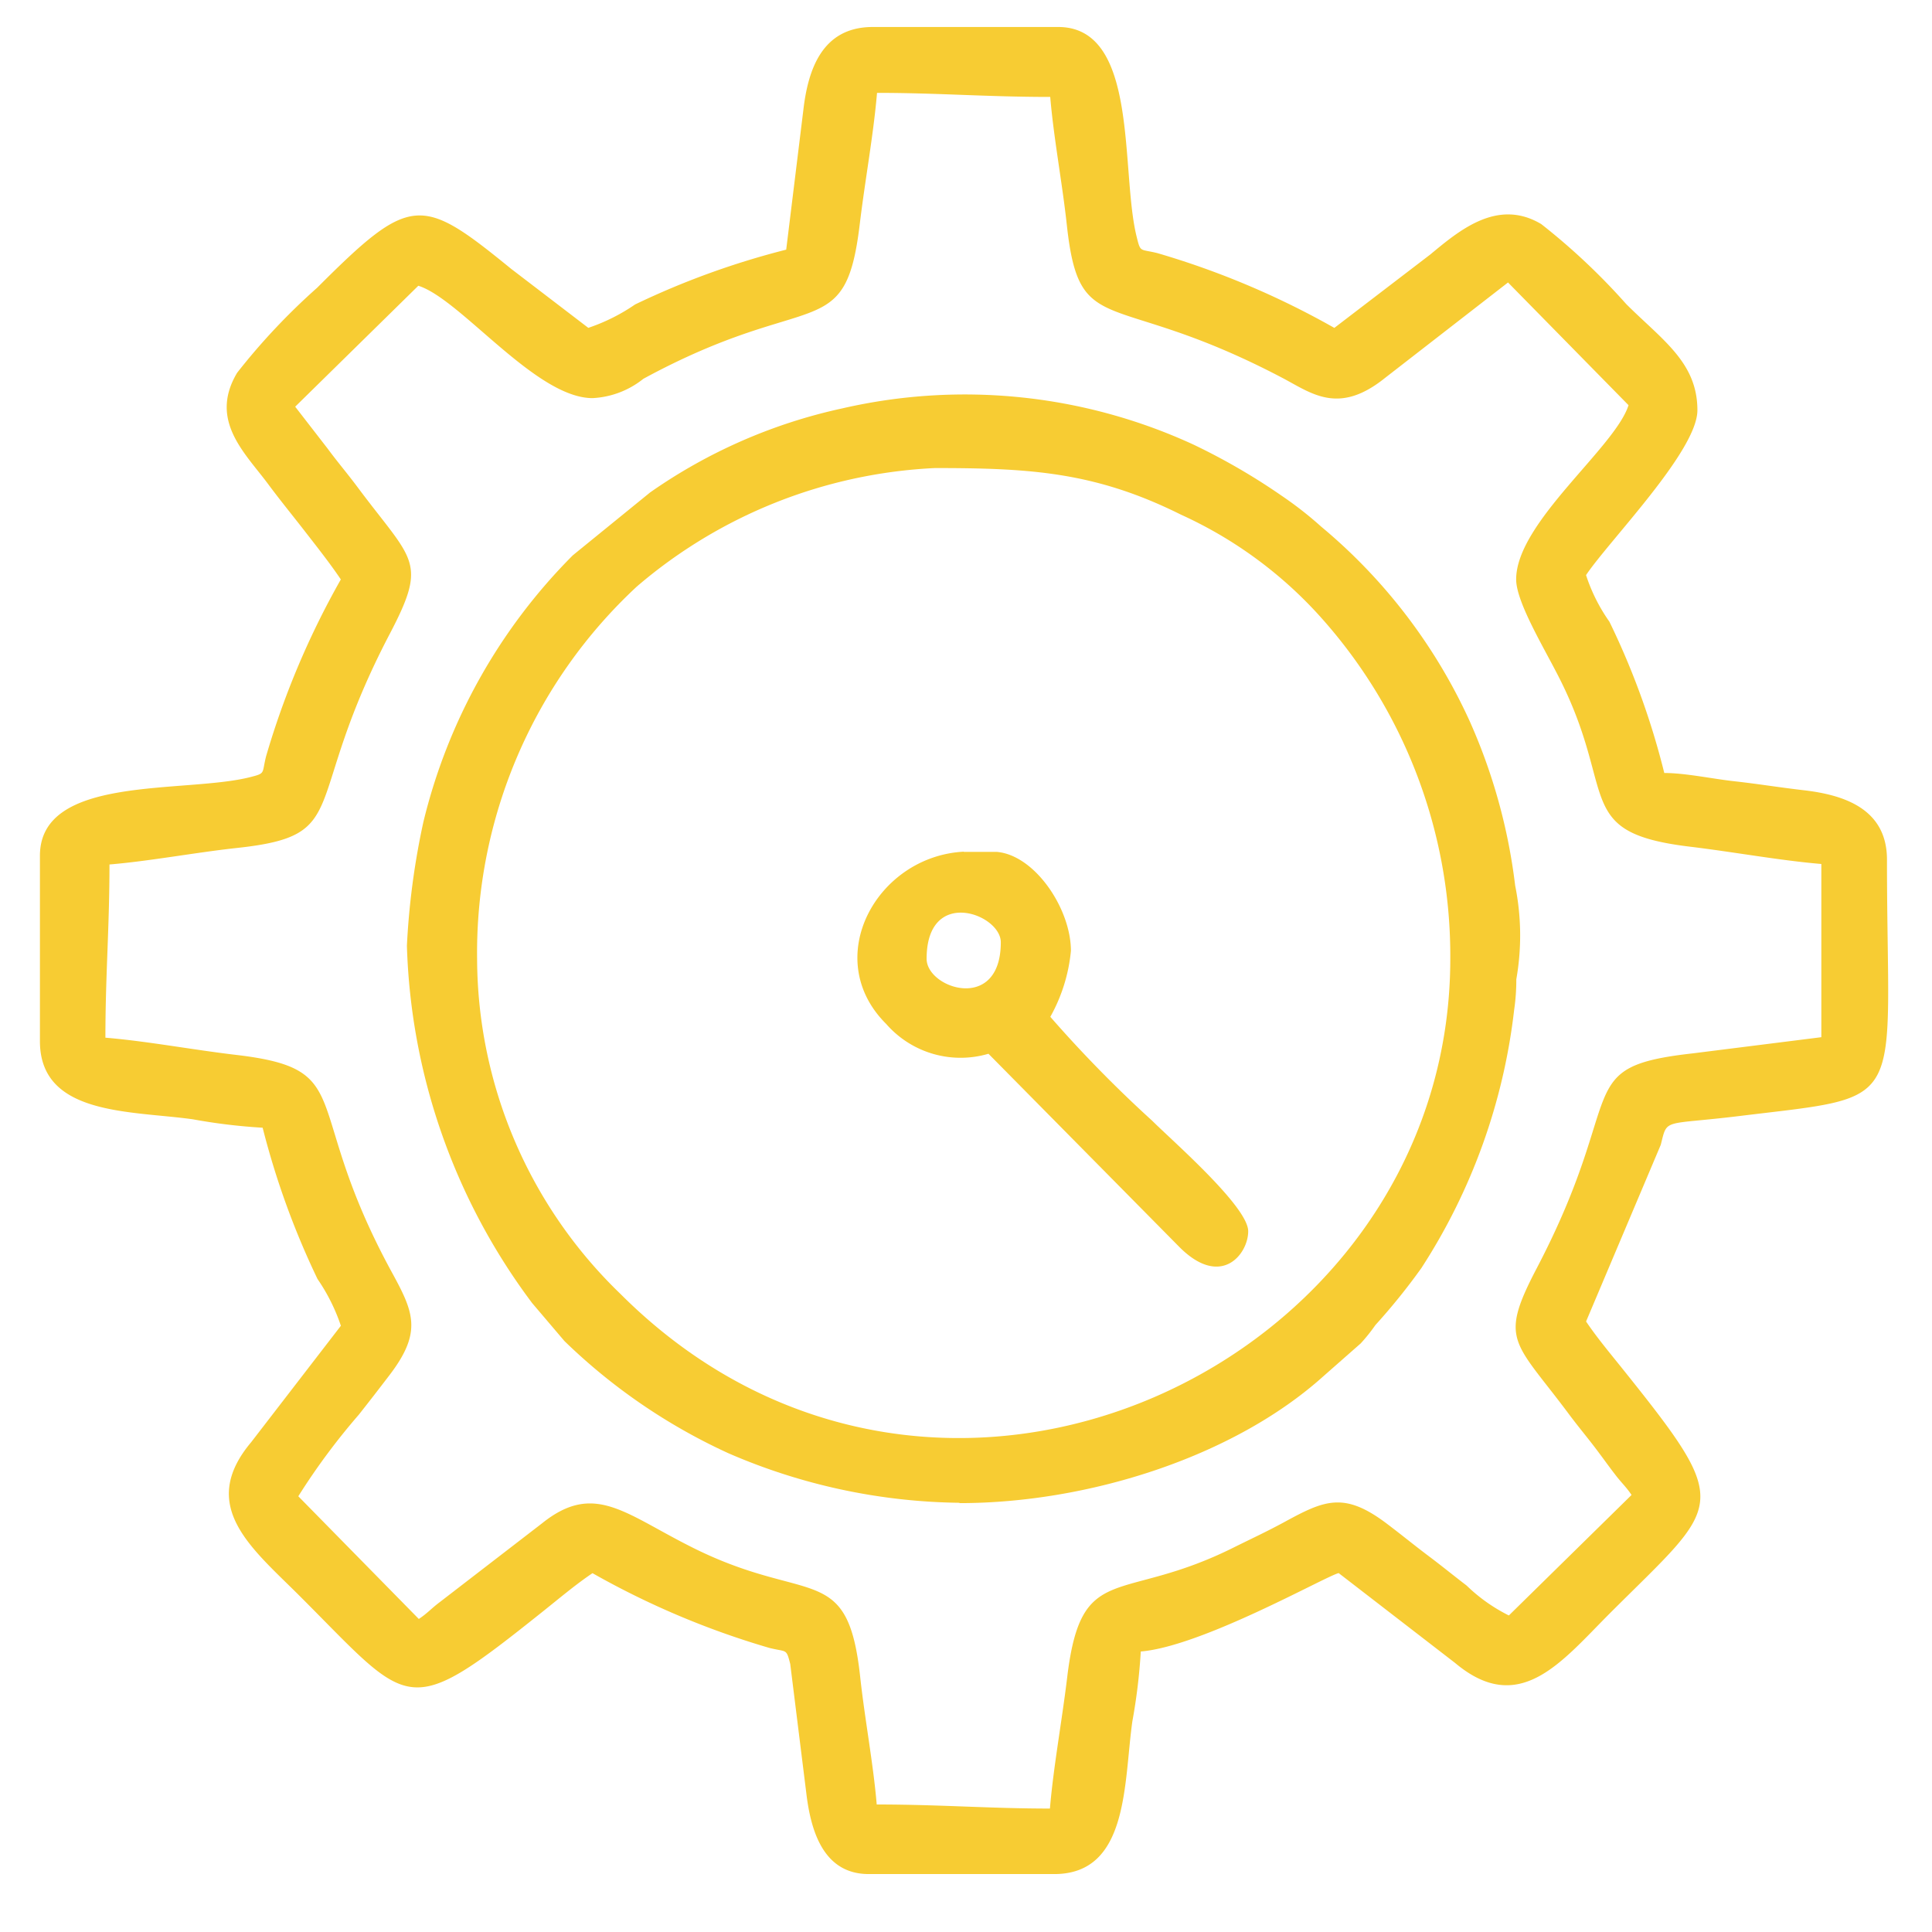
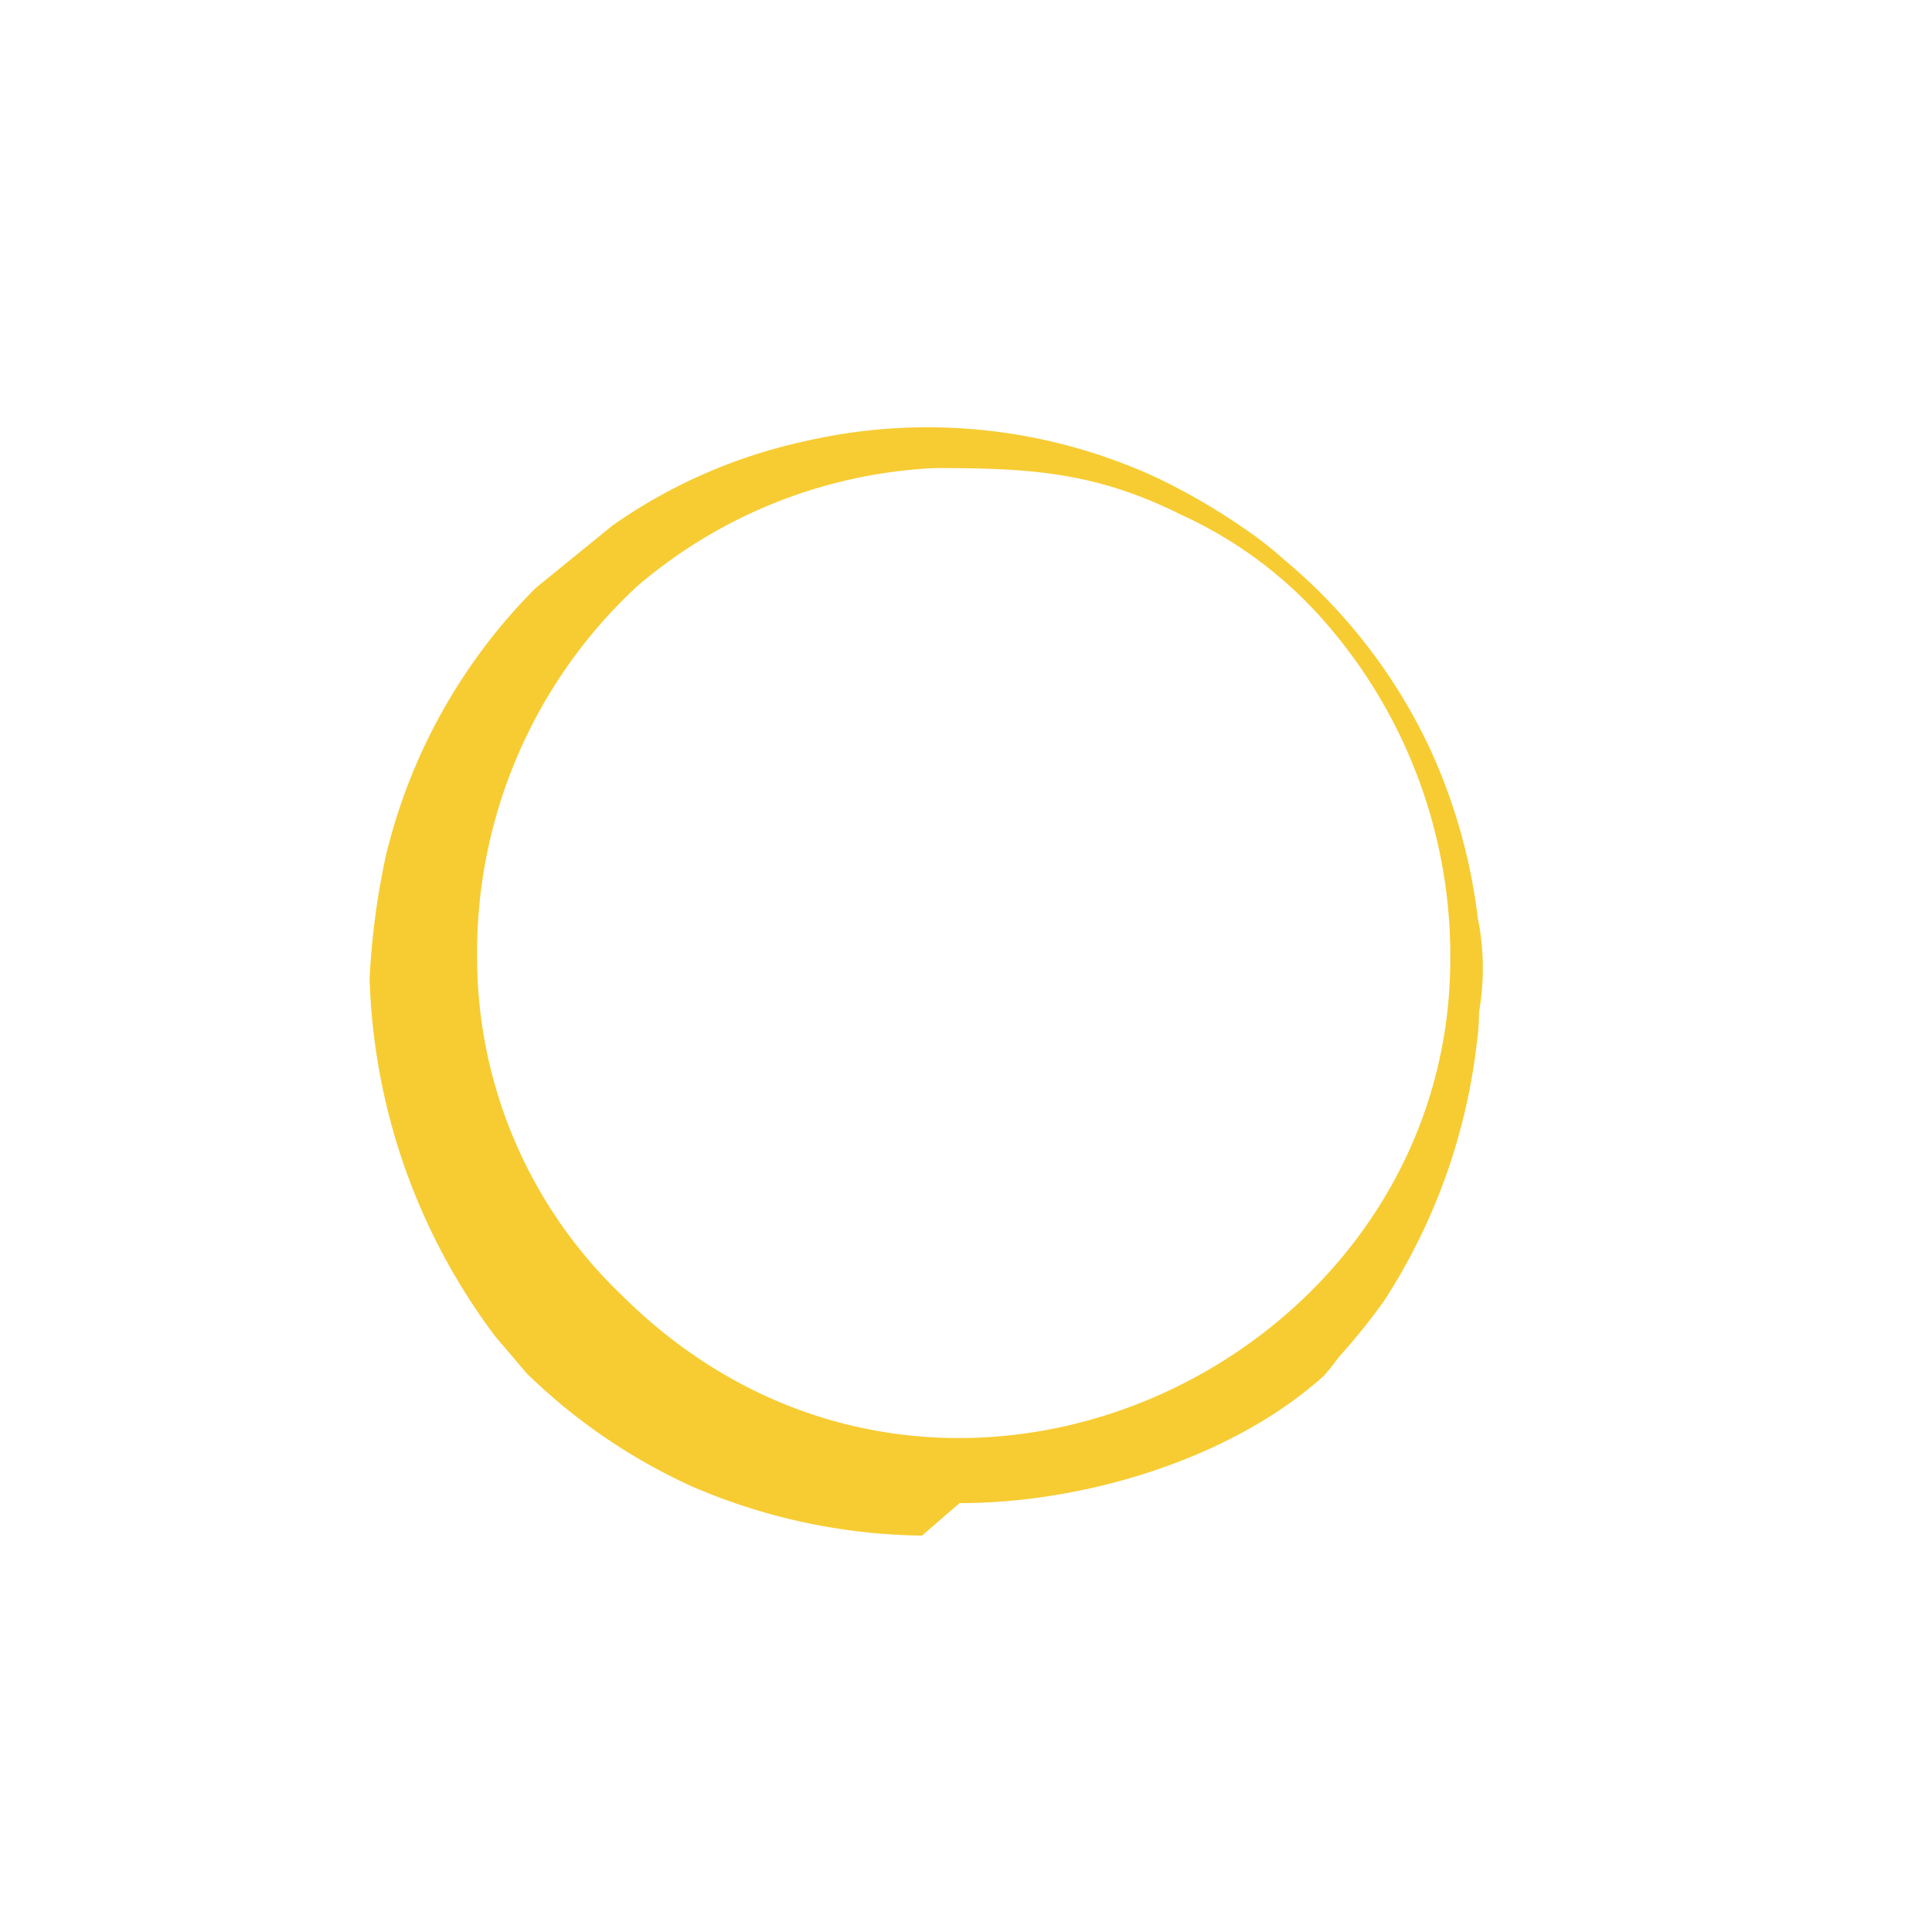
<svg xmlns="http://www.w3.org/2000/svg" width="75" height="75" viewBox="0 0 75 75">
  <defs>
    <clipPath id="clip-path">
      <rect id="Retângulo_2001" data-name="Retângulo 2001" width="75" height="75" transform="translate(2023 2979)" fill="#fff" />
    </clipPath>
  </defs>
  <g id="cdrinfra-icon-prazo" transform="translate(-2023 -2979)" clip-path="url(#clip-path)">
    <g id="_2643610585040" transform="translate(2024.545 2980.049)">
-       <path id="Caminho_3352" data-name="Caminho 3352" d="M488.081,23.432l4.763-4.678c1.64.513,4.554,4.362,6.763,4.362a3.422,3.422,0,0,0,1.973-.75c6.515-3.539,7.834-1.279,8.4-6,.208-1.725.535-3.483.671-5.1,2.356,0,4.272.158,6.724.158.13,1.567.468,3.348.643,4.96.49,4.526,1.668,2.435,8.325,5.924,1.155.6,2.2,1.494,4.024.028l4.779-3.709,4.678,4.763c-.513,1.64-4.362,4.554-4.362,6.763,0,.9,1.127,2.728,1.708,3.895,2.226,4.441.485,5.935,5.044,6.482,1.725.209,3.483.535,5.095.671v6.724l-4.977.626c-4.774.535-2.491,1.5-6.07,8.341-1.477,2.824-.891,2.8,1.234,5.647.428.575.772.969,1.189,1.533.225.3.4.547.614.823.242.321.423.473.643.8l-4.763,4.678a6.525,6.525,0,0,1-1.64-1.161c-.524-.4-.969-.767-1.533-1.189-.581-.44-.981-.772-1.533-1.189-1.691-1.291-2.452-.936-4.035-.073-.676.366-1.229.62-1.922.964-4.441,2.226-5.935.485-6.482,5.044-.208,1.725-.535,3.483-.671,5.1-2.356,0-4.272-.158-6.724-.158-.13-1.567-.468-3.348-.643-4.965-.485-4.469-1.99-2.784-6.408-4.96-2.711-1.336-3.889-2.638-5.946-.986l-3.979,3.066c-.321.242-.473.428-.8.643l-4.678-4.763a25.811,25.811,0,0,1,2.35-3.168c.445-.564.767-.981,1.189-1.533,1.291-1.691.936-2.452.073-4.03-3.539-6.51-1.285-7.84-6-8.4-1.708-.2-3.466-.535-5.1-.671,0-2.418.158-4.278.158-6.724,1.567-.13,3.348-.468,4.965-.643,4.526-.49,2.435-1.668,5.924-8.325,1.477-2.824.891-2.8-1.234-5.647-.428-.575-.772-.969-1.189-1.533l-1.257-1.623Zm19.05-6.081a31.181,31.181,0,0,0-5.873,2.13,7.293,7.293,0,0,1-1.815.907L496.451,18.1c-3.494-2.846-3.889-2.914-7.536.733a25.244,25.244,0,0,0-3.105,3.3c-1.1,1.843.3,3.106,1.189,4.3.49.659.93,1.195,1.4,1.8s1.026,1.308,1.437,1.922a32.19,32.19,0,0,0-2.9,6.859c-.175.688-.006.659-.626.817-2.548.643-8.155-.107-8.155,3.049v7.2c0,2.9,3.534,2.694,5.935,3.032a22.363,22.363,0,0,0,2.711.327,31.319,31.319,0,0,0,2.13,5.873,7.291,7.291,0,0,1,.907,1.815l-3.483,4.52c-2.1,2.5.051,4.131,1.922,6.008,4.312,4.312,4.058,4.836,9.429.541.614-.49,1.262-1.037,1.9-1.465a32.189,32.189,0,0,0,6.859,2.9c.688.175.659.006.817.626l.62,4.982c.169,1.454.643,3.173,2.429,3.173h7.2c2.9,0,2.694-3.534,3.032-5.929a22.362,22.362,0,0,0,.327-2.711c2.39-.2,7.18-2.925,7.682-3.044l4.52,3.489c2.5,2.1,4.131-.051,6.008-1.928,4.317-4.317,4.836-4.064.541-9.429-.49-.614-1.037-1.262-1.465-1.9l2.9-6.859c.265-1.048.056-.75,3.049-1.116,6.684-.817,5.732-.192,5.732-9.953,0-1.973-1.668-2.514-3.229-2.694-1.009-.118-1.742-.242-2.694-.349-.834-.09-1.9-.321-2.722-.321a29.662,29.662,0,0,0-2.13-5.873,6.727,6.727,0,0,1-.907-1.809c.89-1.33,4.323-4.819,4.323-6.4,0-1.854-1.353-2.717-2.762-4.12a25.239,25.239,0,0,0-3.3-3.106c-1.708-1.02-3.2.265-4.312,1.184l-3.72,2.846a32.311,32.311,0,0,0-6.859-2.9c-.688-.175-.659-.006-.812-.626-.643-2.548.107-8.155-3.049-8.155h-7.2c-1.973,0-2.514,1.668-2.694,3.23l-.665,5.416Z" transform="translate(-478.15 -8.71)" fill="#f7cc33" fill-rule="evenodd" />
-       <path id="Caminho_3353" data-name="Caminho 3353" d="M506.151,55.933a19.4,19.4,0,0,1,6.2-14.451,19.159,19.159,0,0,1,11.571-4.6c3.692,0,6.222.147,9.553,1.809a16.4,16.4,0,0,1,5.292,3.833,19.689,19.689,0,0,1,5.163,13.408c0,15.815-19.969,25.256-32.216,13.008A18.142,18.142,0,0,1,506.151,55.933Zm18.729,21.13c4.982,0,10.635-1.787,14.124-4.926l1.448-1.274a6.694,6.694,0,0,0,.569-.71,24.492,24.492,0,0,0,1.787-2.215,23.274,23.274,0,0,0,3.6-10.015,8.077,8.077,0,0,0,.085-1.195,9.788,9.788,0,0,0-.045-3.641,22.094,22.094,0,0,0-1.77-6.391,21.3,21.3,0,0,0-5.755-7.536,14.27,14.27,0,0,0-1.527-1.195,24.732,24.732,0,0,0-3.449-2,21.214,21.214,0,0,0-13.617-1.4,20.6,20.6,0,0,0-7.462,3.263l-3,2.44a21.961,21.961,0,0,0-5.805,10.365,29.194,29.194,0,0,0-.637,4.791,24.31,24.31,0,0,0,4.864,13.876l1.251,1.471a22.629,22.629,0,0,0,6.369,4.357,23.169,23.169,0,0,0,8.961,1.922Z" transform="translate(-489.175 -19.761)" fill="#f7cc33" fill-rule="evenodd" />
-       <path id="Caminho_3354" data-name="Caminho 3354" d="M537.15,69.669c0-2.812,2.88-1.742,2.88-.643C540.03,71.777,537.15,70.825,537.15,69.669Zm1.443-4.159c-3.382.175-5.574,4.148-3.01,6.69a3.832,3.832,0,0,0,3.968,1.155l7.4,7.49c1.623,1.64,2.683.293,2.683-.6,0-.953-2.953-3.517-3.72-4.283a49.016,49.016,0,0,1-3.962-4.041,6.5,6.5,0,0,0,.8-2.559c0-1.64-1.4-3.72-2.88-3.844h-1.279Z" transform="translate(-502.724 -33.497)" fill="#f7cc33" fill-rule="evenodd" />
+       <path id="Caminho_3353" data-name="Caminho 3353" d="M506.151,55.933a19.4,19.4,0,0,1,6.2-14.451,19.159,19.159,0,0,1,11.571-4.6c3.692,0,6.222.147,9.553,1.809a16.4,16.4,0,0,1,5.292,3.833,19.689,19.689,0,0,1,5.163,13.408c0,15.815-19.969,25.256-32.216,13.008A18.142,18.142,0,0,1,506.151,55.933Zm18.729,21.13c4.982,0,10.635-1.787,14.124-4.926a6.694,6.694,0,0,0,.569-.71,24.492,24.492,0,0,0,1.787-2.215,23.274,23.274,0,0,0,3.6-10.015,8.077,8.077,0,0,0,.085-1.195,9.788,9.788,0,0,0-.045-3.641,22.094,22.094,0,0,0-1.77-6.391,21.3,21.3,0,0,0-5.755-7.536,14.27,14.27,0,0,0-1.527-1.195,24.732,24.732,0,0,0-3.449-2,21.214,21.214,0,0,0-13.617-1.4,20.6,20.6,0,0,0-7.462,3.263l-3,2.44a21.961,21.961,0,0,0-5.805,10.365,29.194,29.194,0,0,0-.637,4.791,24.31,24.31,0,0,0,4.864,13.876l1.251,1.471a22.629,22.629,0,0,0,6.369,4.357,23.169,23.169,0,0,0,8.961,1.922Z" transform="translate(-489.175 -19.761)" fill="#f7cc33" fill-rule="evenodd" />
    </g>
  </g>
</svg>